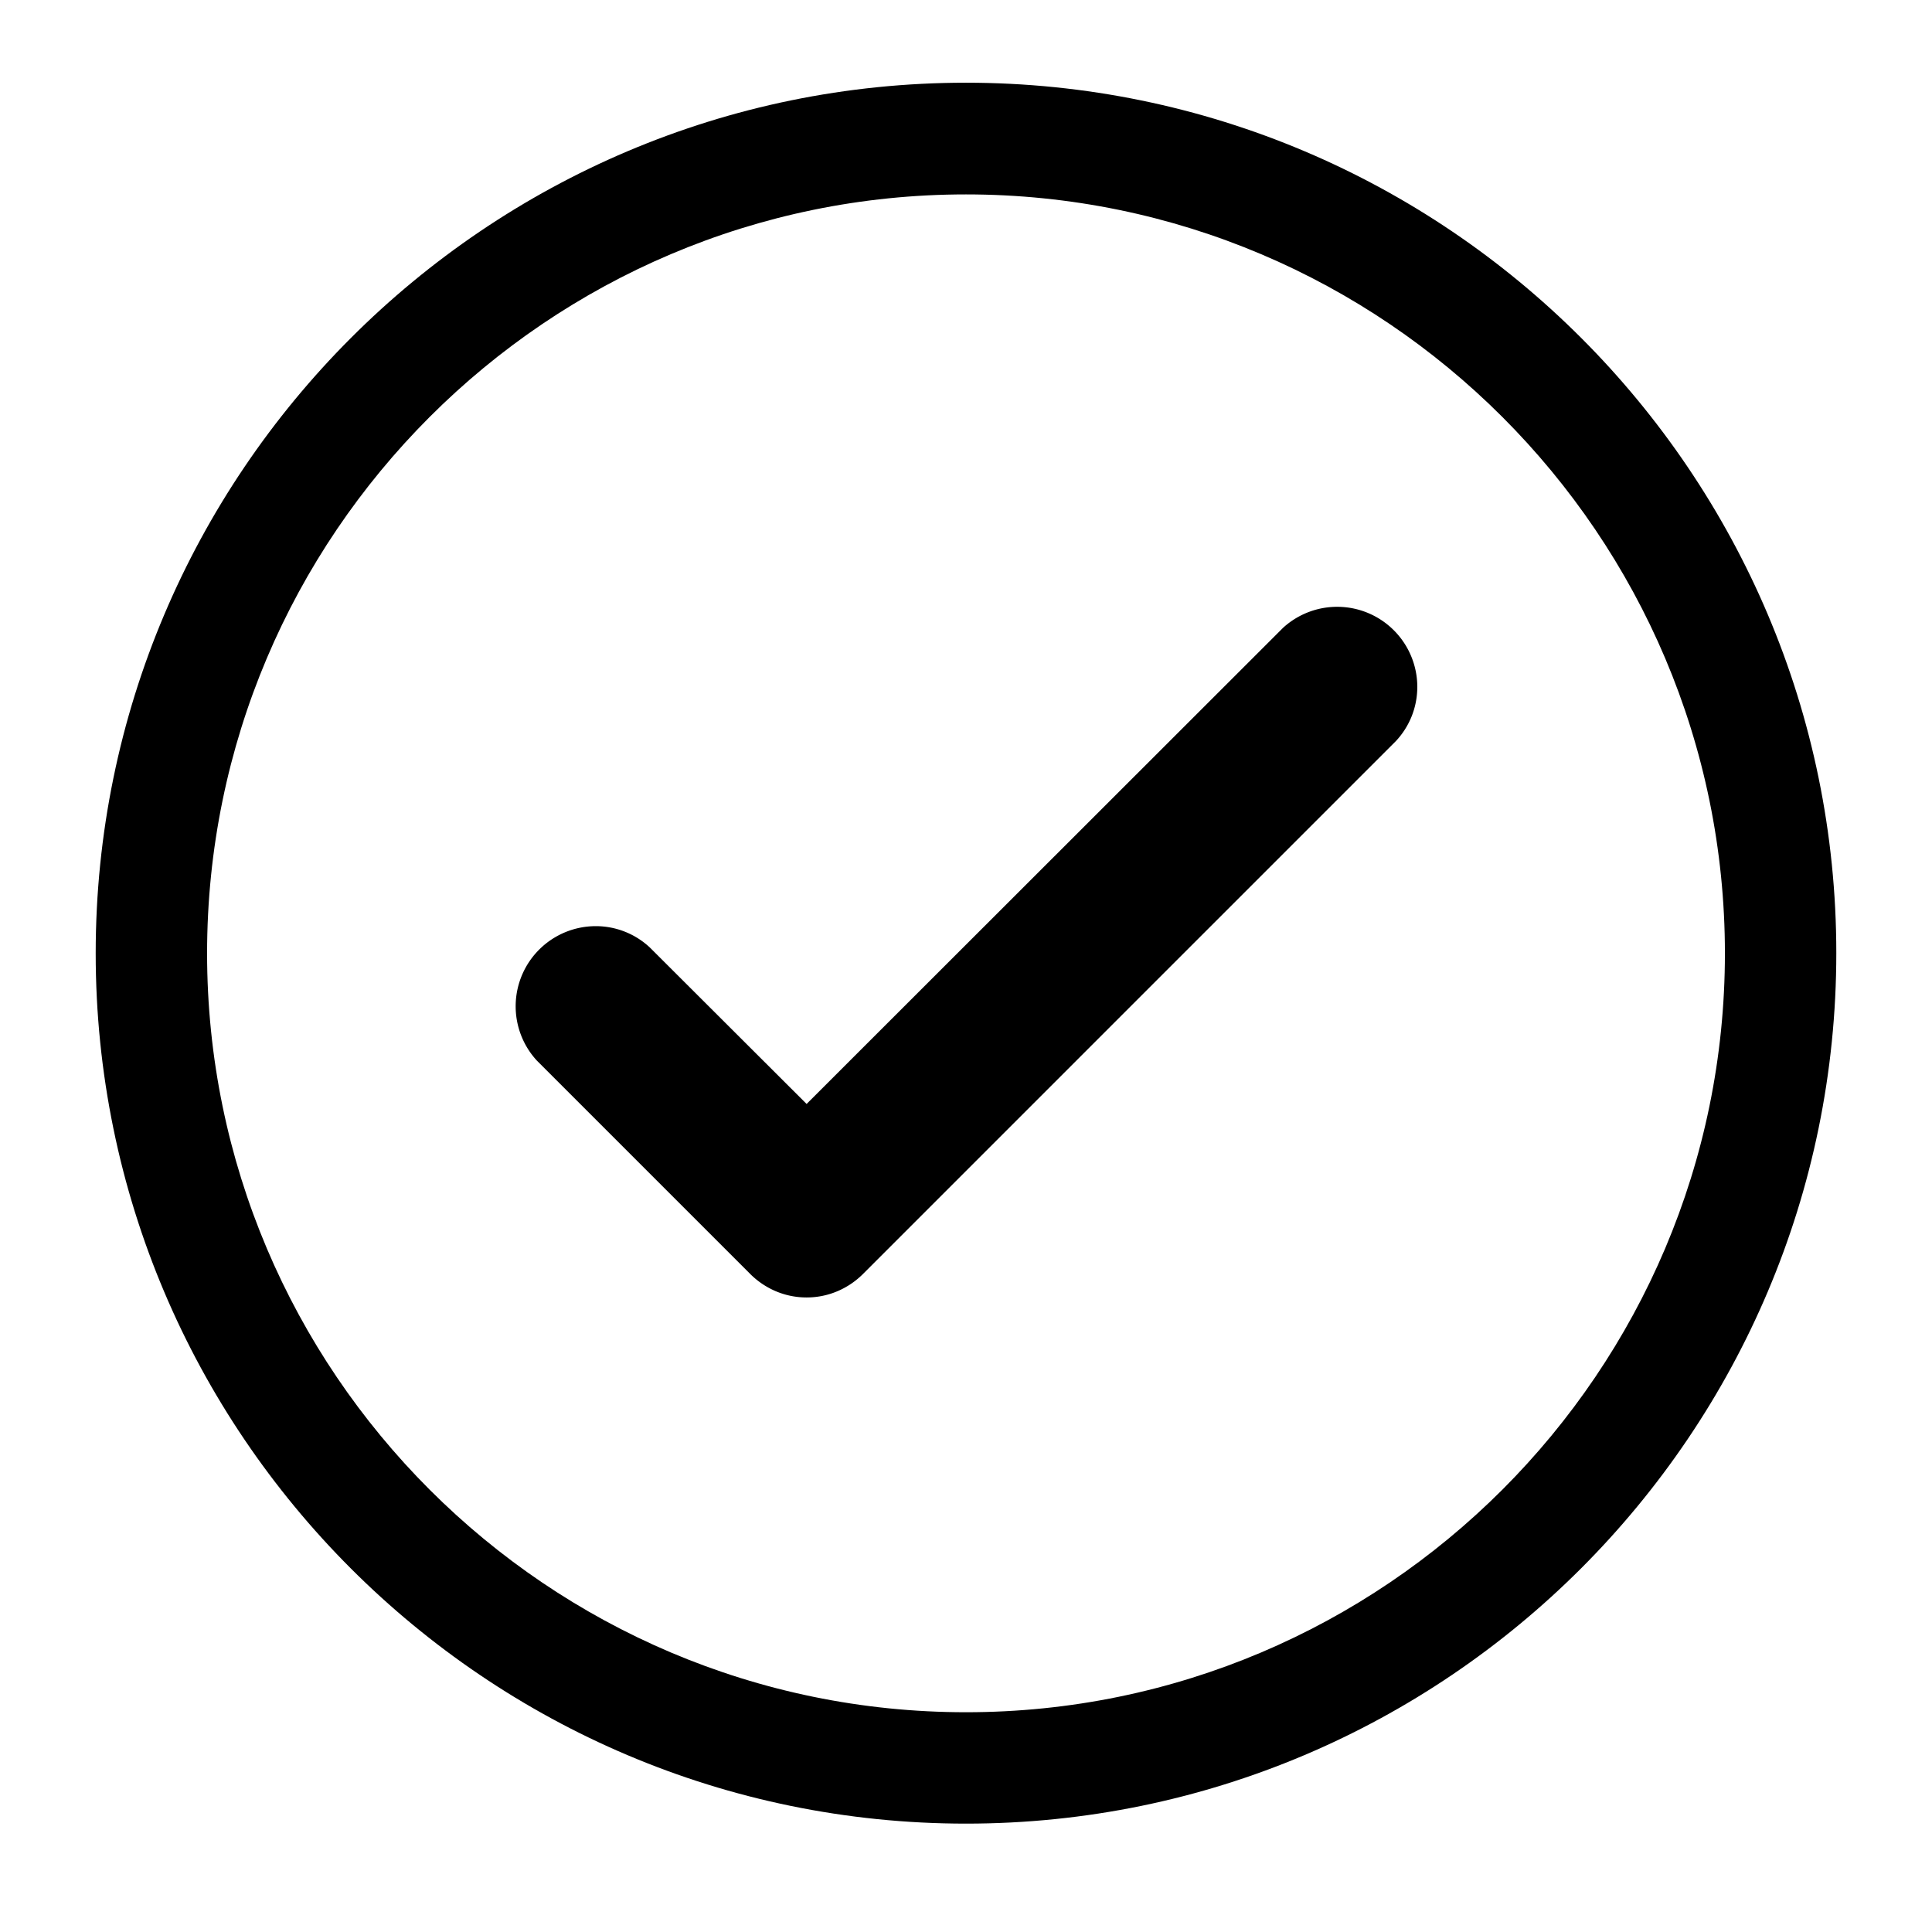
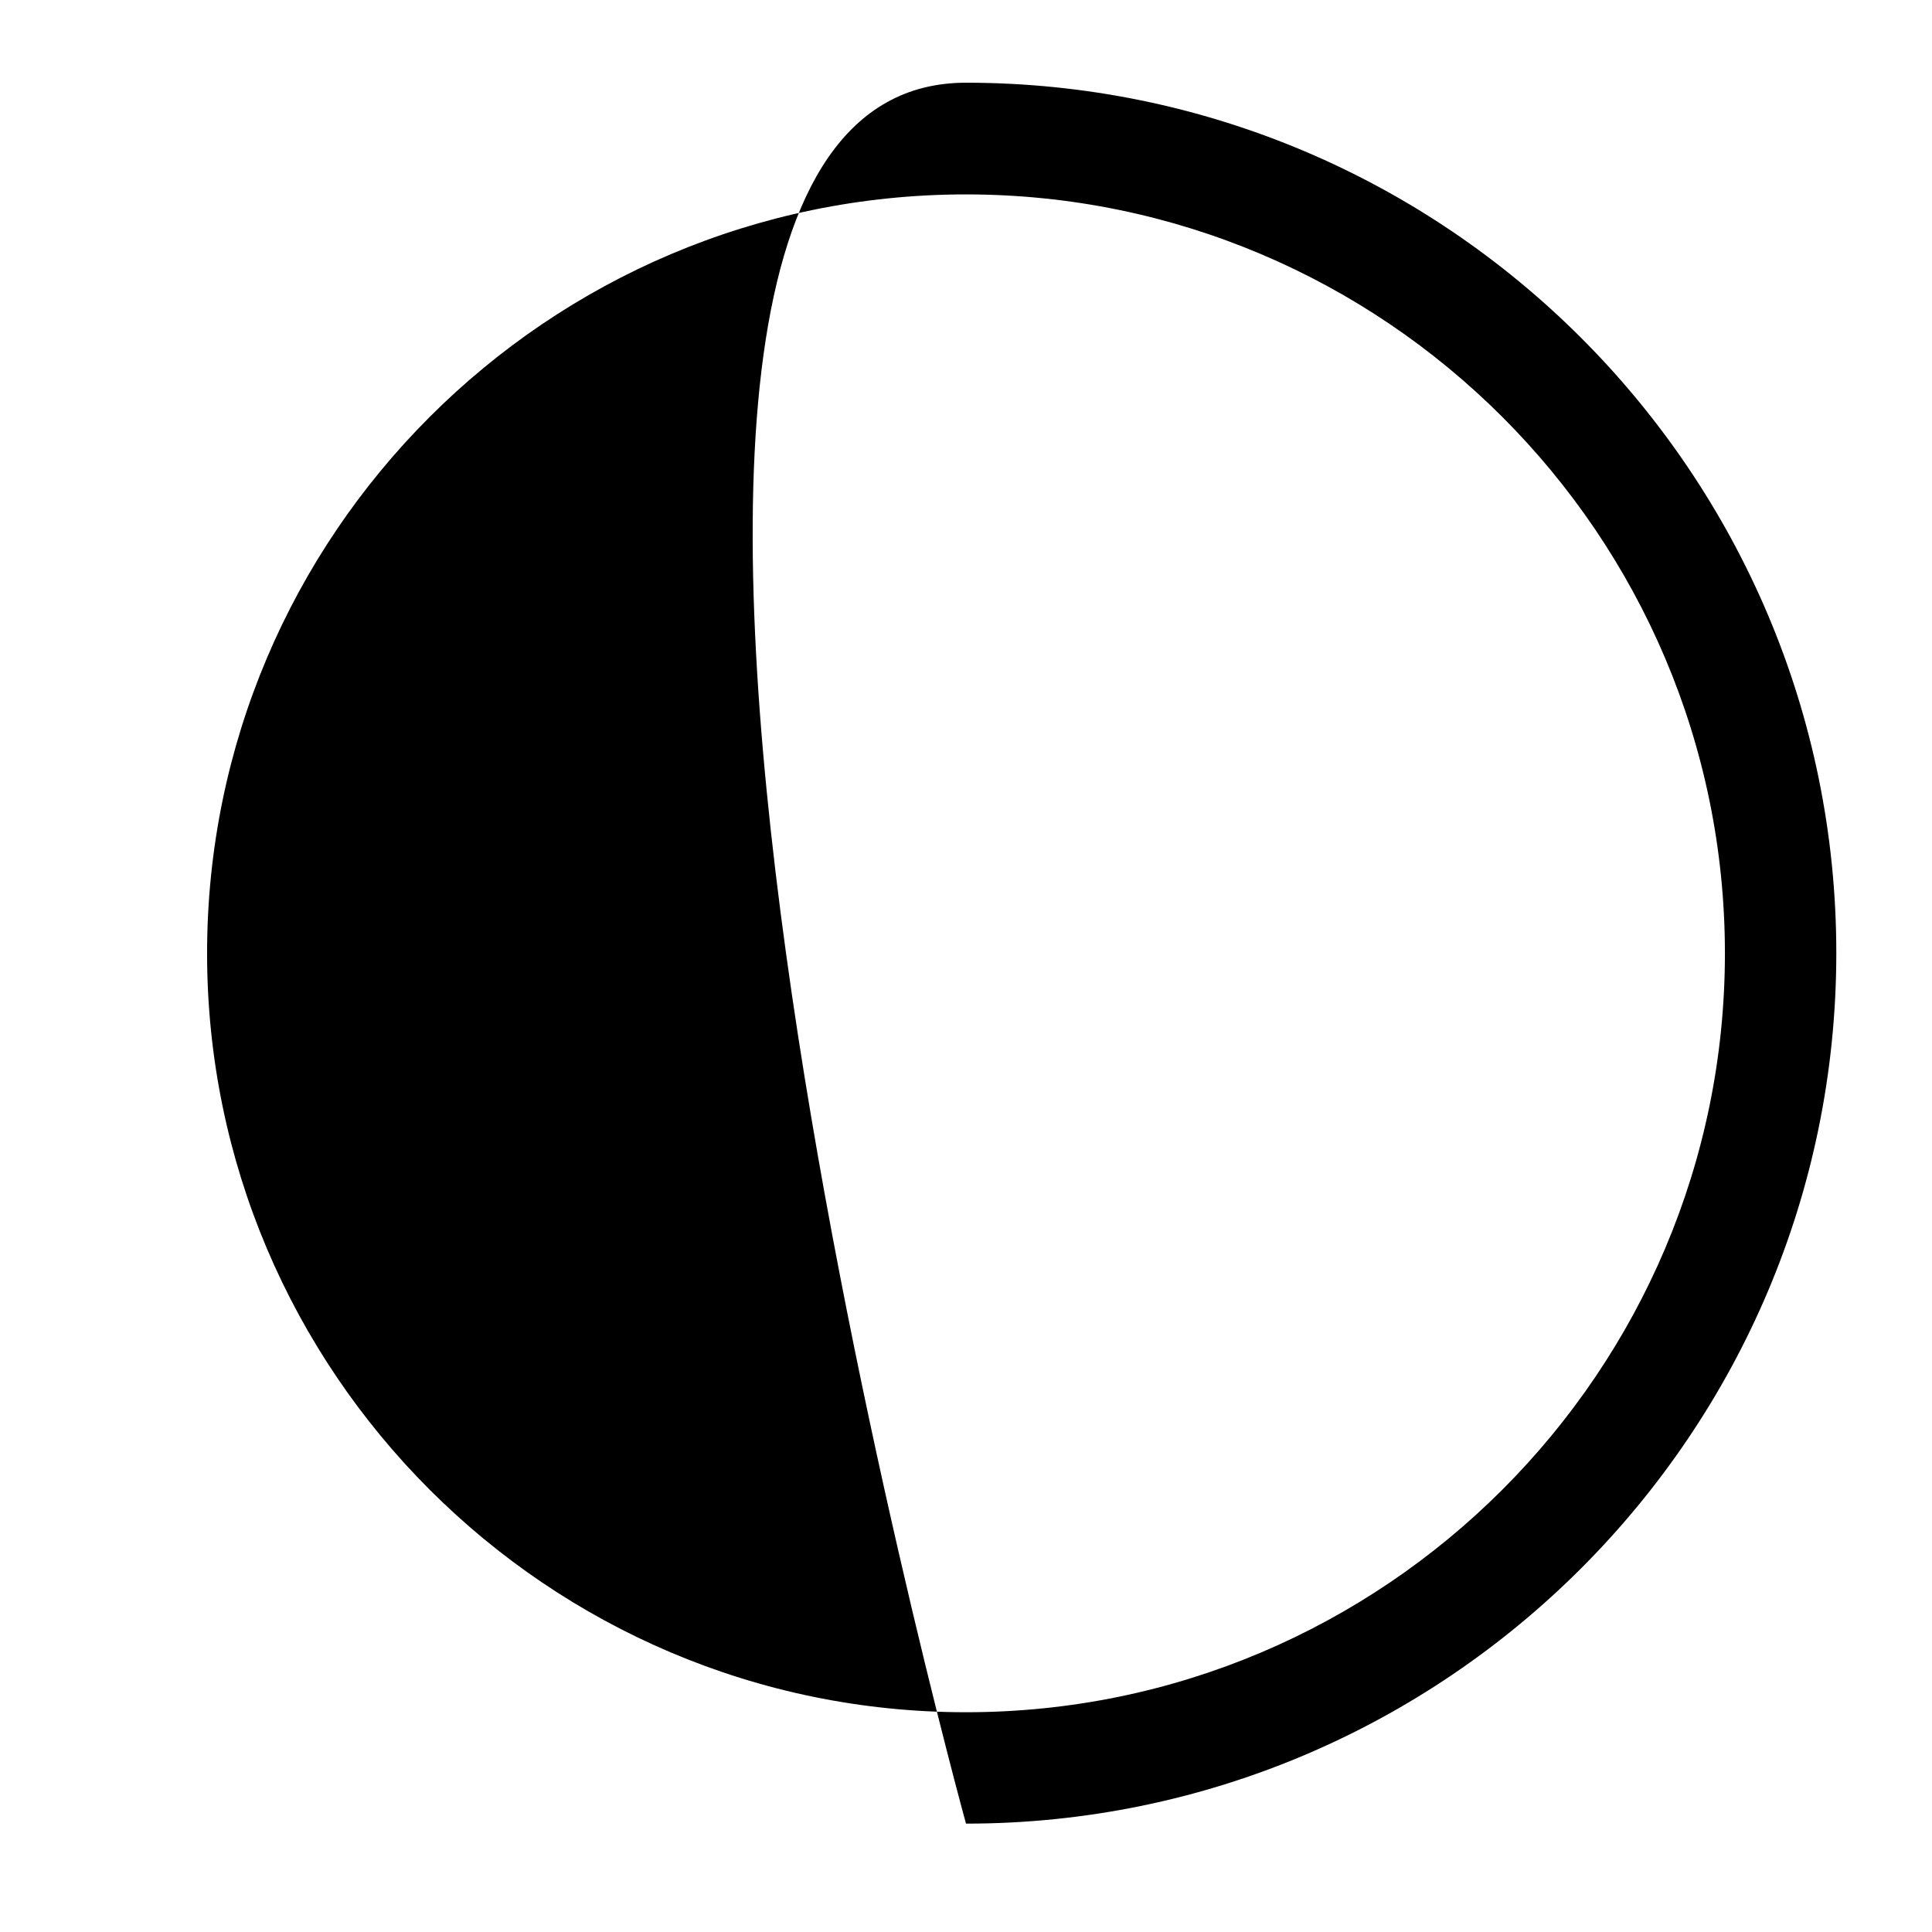
<svg xmlns="http://www.w3.org/2000/svg" viewBox="0 0 64 64">
  <style />
  <g id="Layer_2">
-     <path d="M32 60.41c-15.9 0-28.83-12.93-28.83-28.83S16.1 2.74 32 2.74s28.83 12.93 28.83 28.83S47.9 60.41 32 60.41zm0-53.97c-13.86 0-25.14 11.28-25.14 25.14S18.14 56.72 32 56.72s25.14-11.28 25.14-25.14S45.86 6.44 32 6.44z" />
-     <path d="M42.5 20.8L26.72 36.57l-5.19-5.18a2.62 2.62 0 0 0-1.8-.71 2.655 2.655 0 0 0-1.94 4.46l7.06 7.06c.48.48 1.14.78 1.87.78.73 0 1.39-.3 1.87-.78l17.65-17.65c.44-.47.71-1.1.71-1.8a2.655 2.655 0 0 0-4.45-1.95z" />
+     <path d="M32 60.41S16.1 2.74 32 2.74s28.83 12.93 28.83 28.83S47.9 60.41 32 60.41zm0-53.97c-13.86 0-25.14 11.28-25.14 25.14S18.14 56.72 32 56.72s25.14-11.28 25.14-25.14S45.86 6.44 32 6.44z" />
  </g>
</svg>